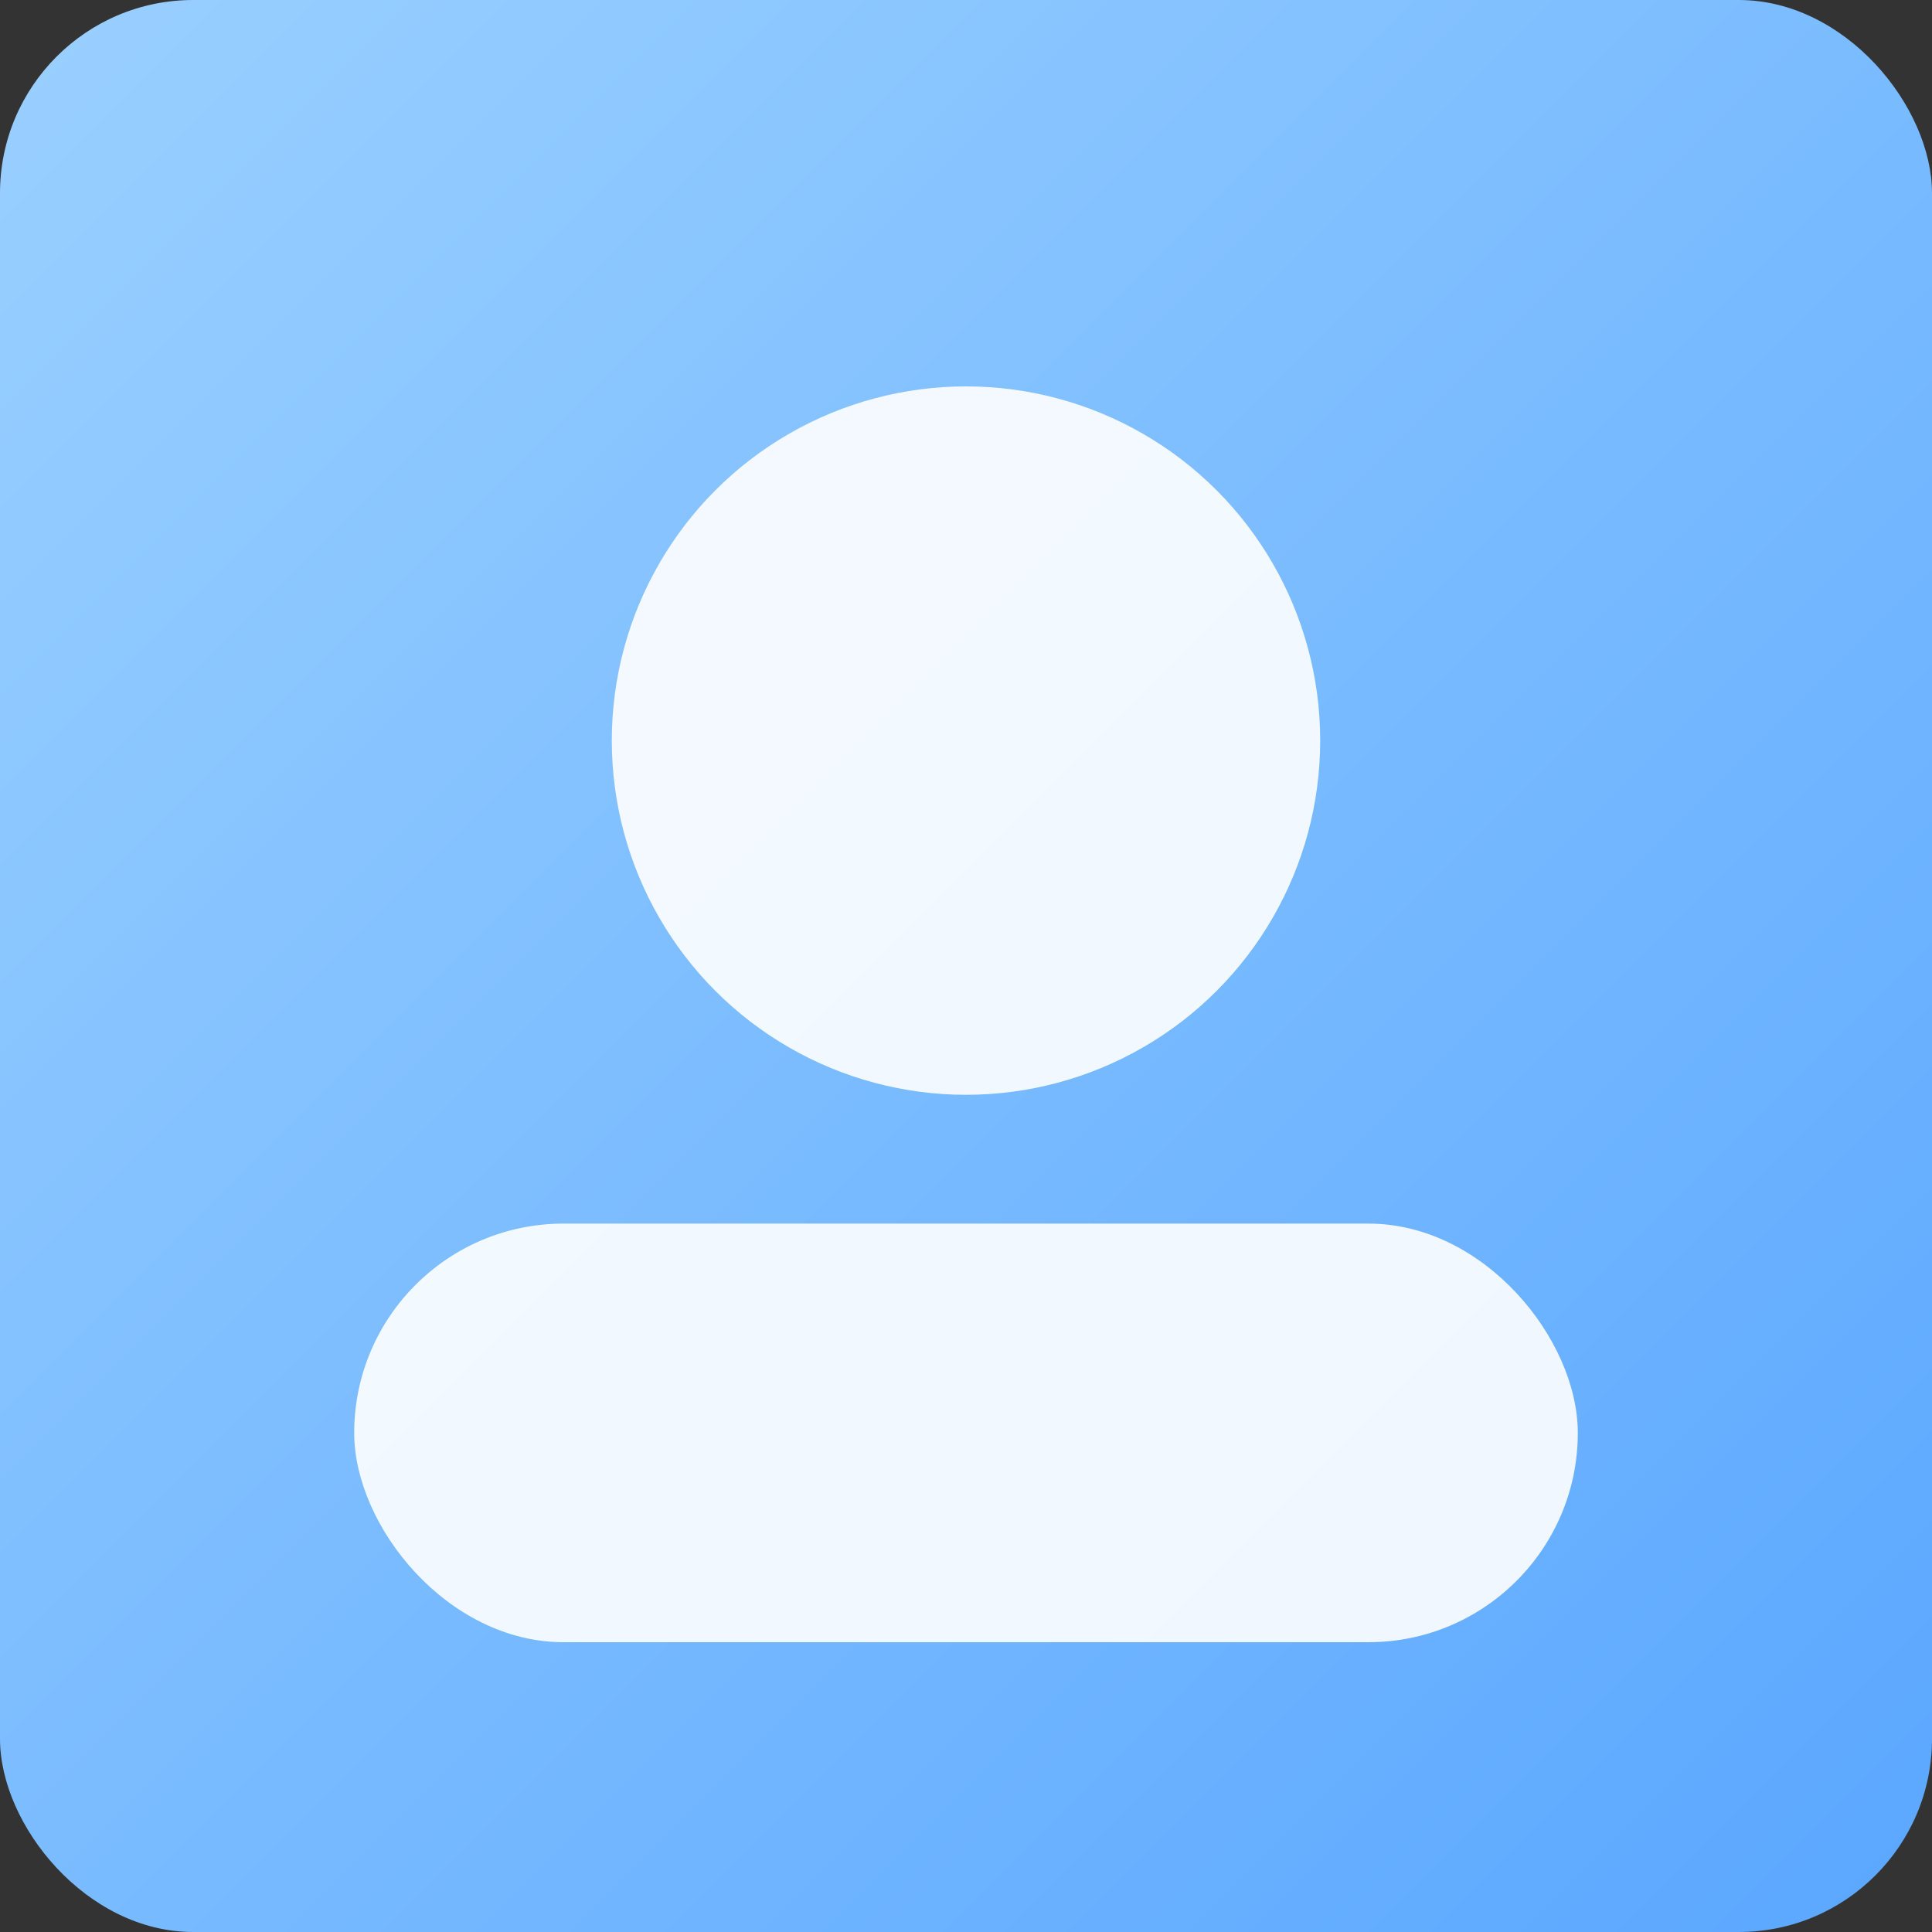
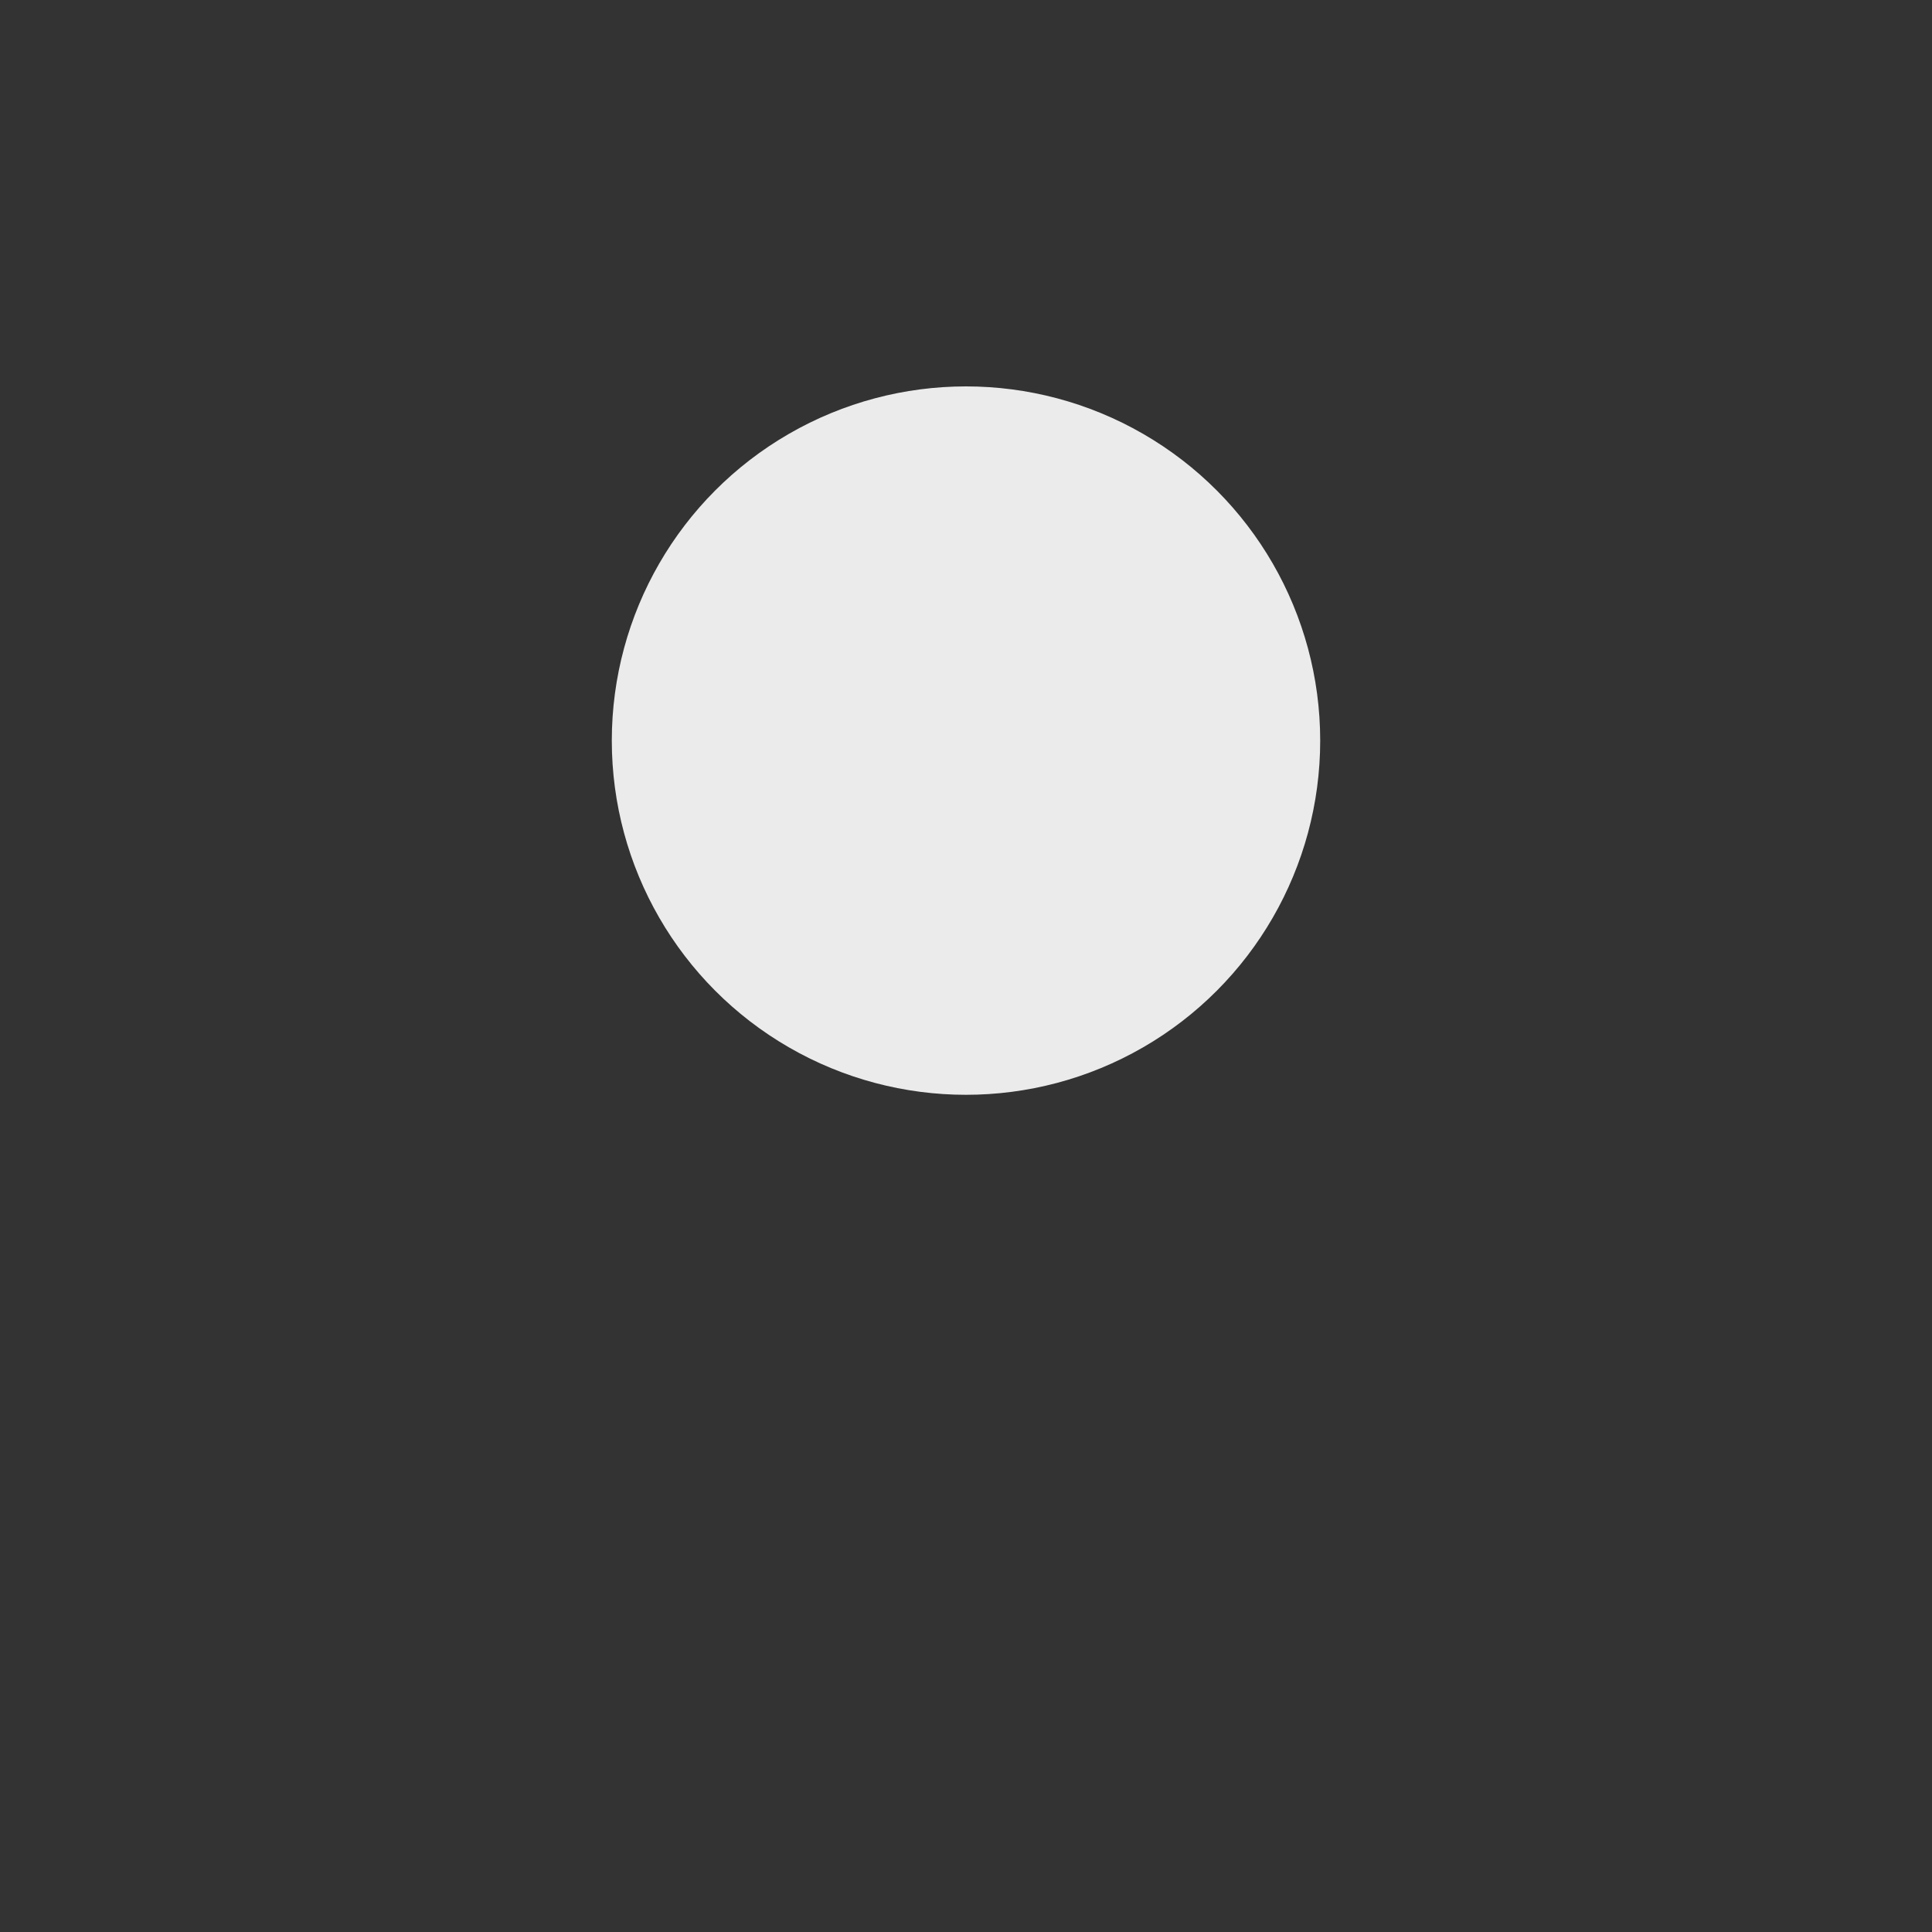
<svg xmlns="http://www.w3.org/2000/svg" width="240" height="240" viewBox="0 0 240 240">
  <rect x="0" y="0" width="240" height="240" fill="#333333" stroke="none" />
  <defs>
    <linearGradient id="g" x1="0" x2="1" y1="0" y2="1">
      <stop offset="0" stop-color="#9ad0ff" />
      <stop offset="1" stop-color="#5aa7ff" />
    </linearGradient>
  </defs>
-   <rect width="240" height="240" rx="24" fill="url(#g)" />
  <circle cx="120" cy="92" r="44" fill="#fff" opacity="0.9" />
-   <rect x="44" y="152" width="152" height="52" rx="26" fill="#fff" opacity="0.9" />
</svg>